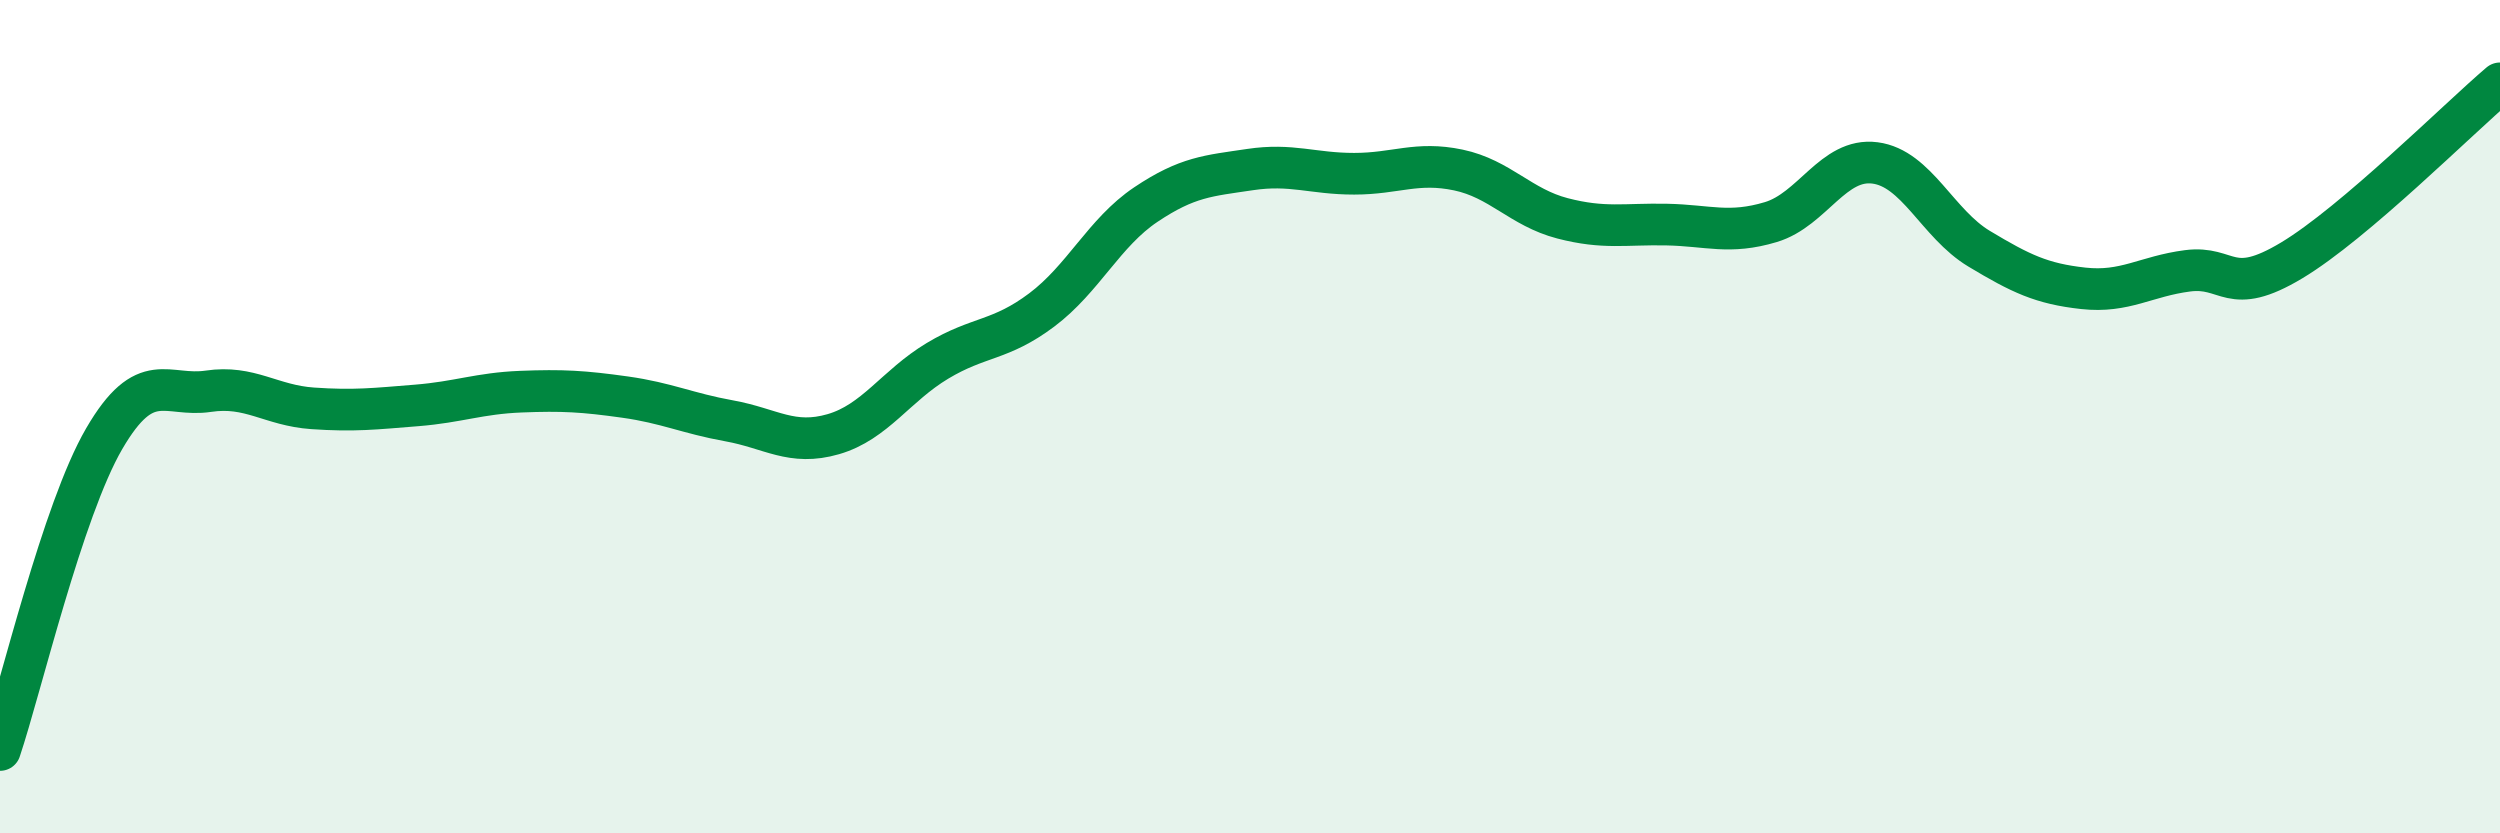
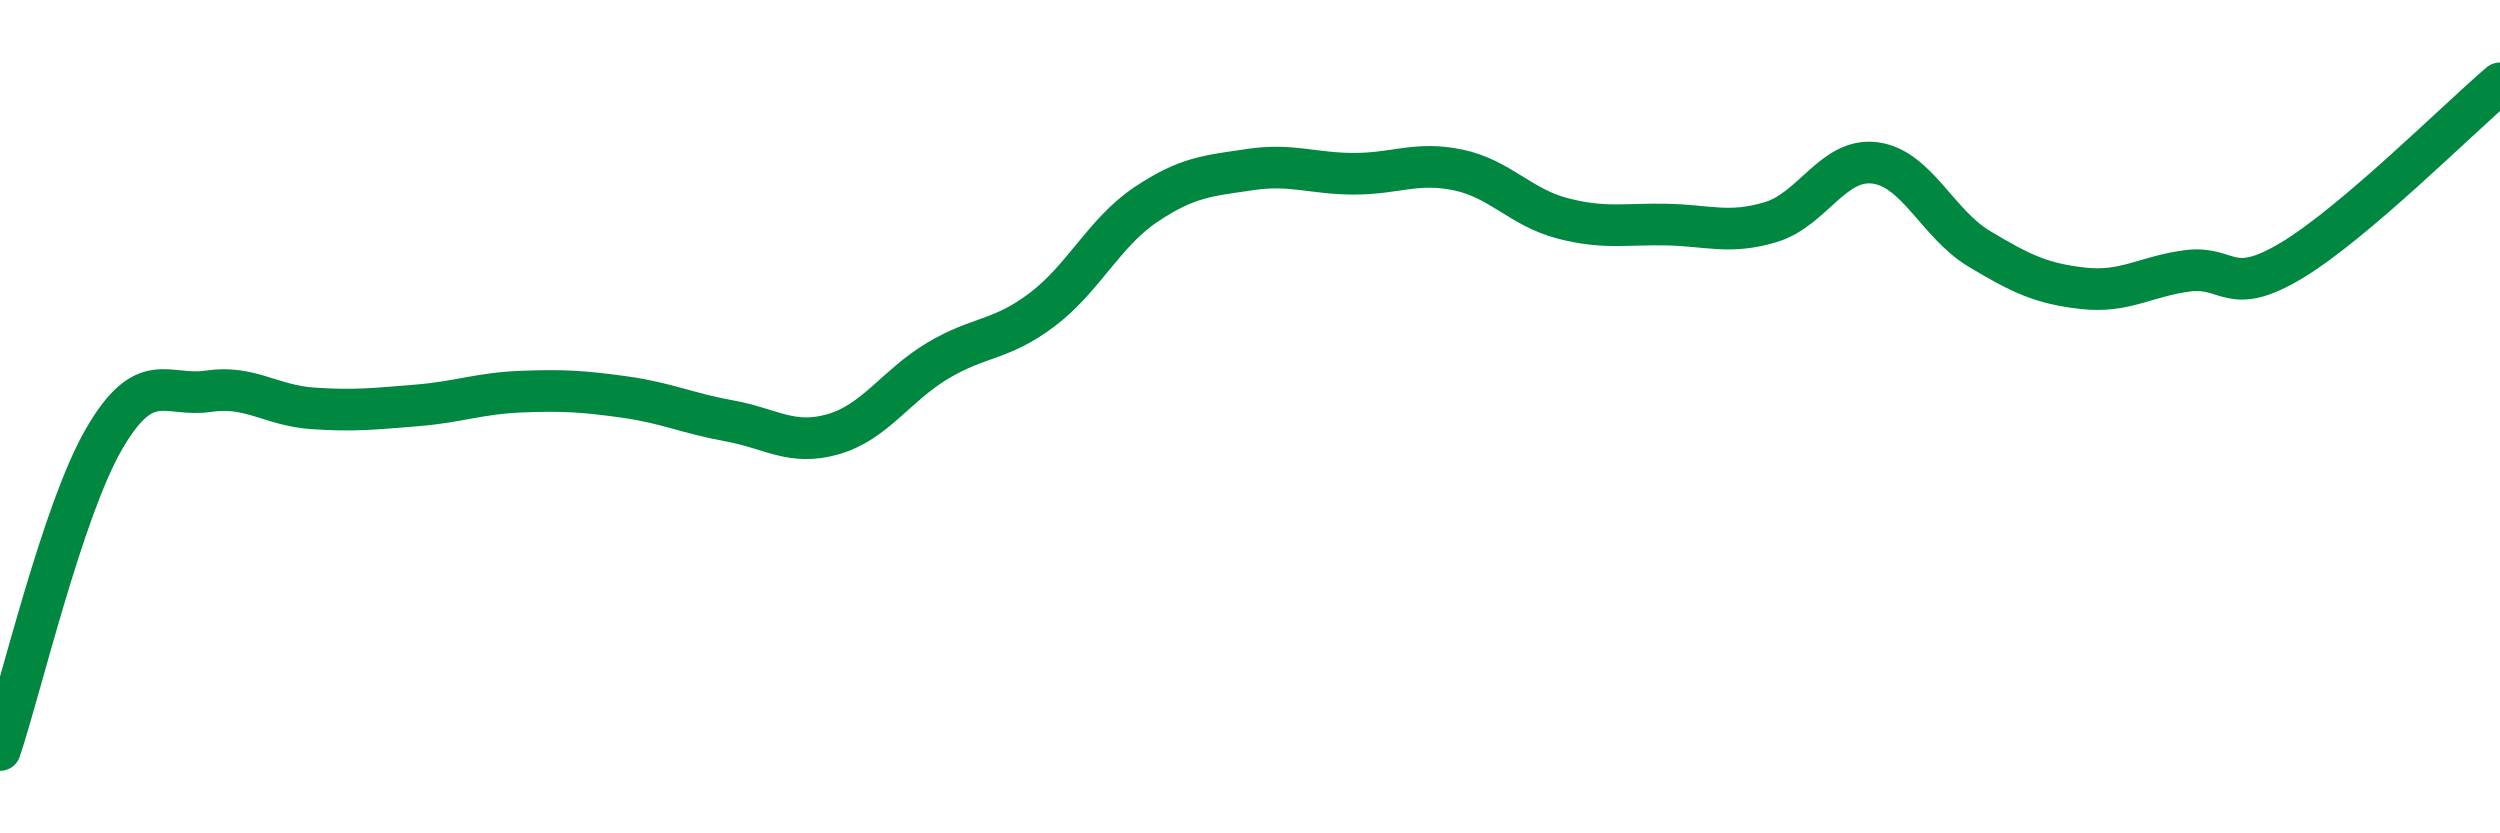
<svg xmlns="http://www.w3.org/2000/svg" width="60" height="20" viewBox="0 0 60 20">
-   <path d="M 0,18 C 0.5,16.51 1.5,12.25 2.5,10.53 C 3.5,8.81 4,9.54 5,9.39 C 6,9.24 6.5,9.73 7.5,9.8 C 8.5,9.87 9,9.81 10,9.73 C 11,9.65 11.5,9.44 12.5,9.4 C 13.5,9.36 14,9.39 15,9.53 C 16,9.67 16.5,9.92 17.5,10.1 C 18.5,10.28 19,10.71 20,10.42 C 21,10.13 21.5,9.26 22.5,8.66 C 23.5,8.06 24,8.19 25,7.44 C 26,6.69 26.5,5.58 27.5,4.91 C 28.5,4.24 29,4.22 30,4.07 C 31,3.92 31.5,4.17 32.5,4.17 C 33.5,4.17 34,3.87 35,4.08 C 36,4.29 36.5,4.98 37.5,5.24 C 38.5,5.5 39,5.37 40,5.39 C 41,5.41 41.5,5.63 42.5,5.33 C 43.5,5.03 44,3.78 45,3.91 C 46,4.04 46.5,5.37 47.5,5.97 C 48.5,6.57 49,6.81 50,6.92 C 51,7.03 51.5,6.63 52.5,6.5 C 53.5,6.37 53.5,7.15 55,6.25 C 56.5,5.35 59,2.85 60,2L60 20L0 20Z" fill="#008740" opacity="0.1" stroke-linecap="round" stroke-linejoin="round" />
  <path d="M 0,18 C 0.5,16.51 1.5,12.25 2.5,10.53 C 3.5,8.81 4,9.54 5,9.39 C 6,9.24 6.5,9.73 7.5,9.8 C 8.5,9.87 9,9.81 10,9.73 C 11,9.65 11.5,9.44 12.5,9.4 C 13.5,9.36 14,9.39 15,9.53 C 16,9.67 16.5,9.92 17.5,10.1 C 18.5,10.28 19,10.71 20,10.42 C 21,10.13 21.5,9.26 22.5,8.66 C 23.5,8.06 24,8.19 25,7.44 C 26,6.69 26.5,5.58 27.5,4.91 C 28.5,4.24 29,4.22 30,4.07 C 31,3.92 31.5,4.17 32.5,4.17 C 33.5,4.17 34,3.87 35,4.08 C 36,4.29 36.5,4.98 37.5,5.24 C 38.5,5.5 39,5.37 40,5.39 C 41,5.41 41.5,5.63 42.5,5.33 C 43.5,5.03 44,3.78 45,3.91 C 46,4.04 46.5,5.37 47.5,5.97 C 48.5,6.57 49,6.81 50,6.92 C 51,7.03 51.5,6.63 52.5,6.5 C 53.5,6.37 53.5,7.15 55,6.25 C 56.5,5.35 59,2.85 60,2" stroke="#008740" stroke-width="1" fill="none" stroke-linecap="round" stroke-linejoin="round" />
</svg>